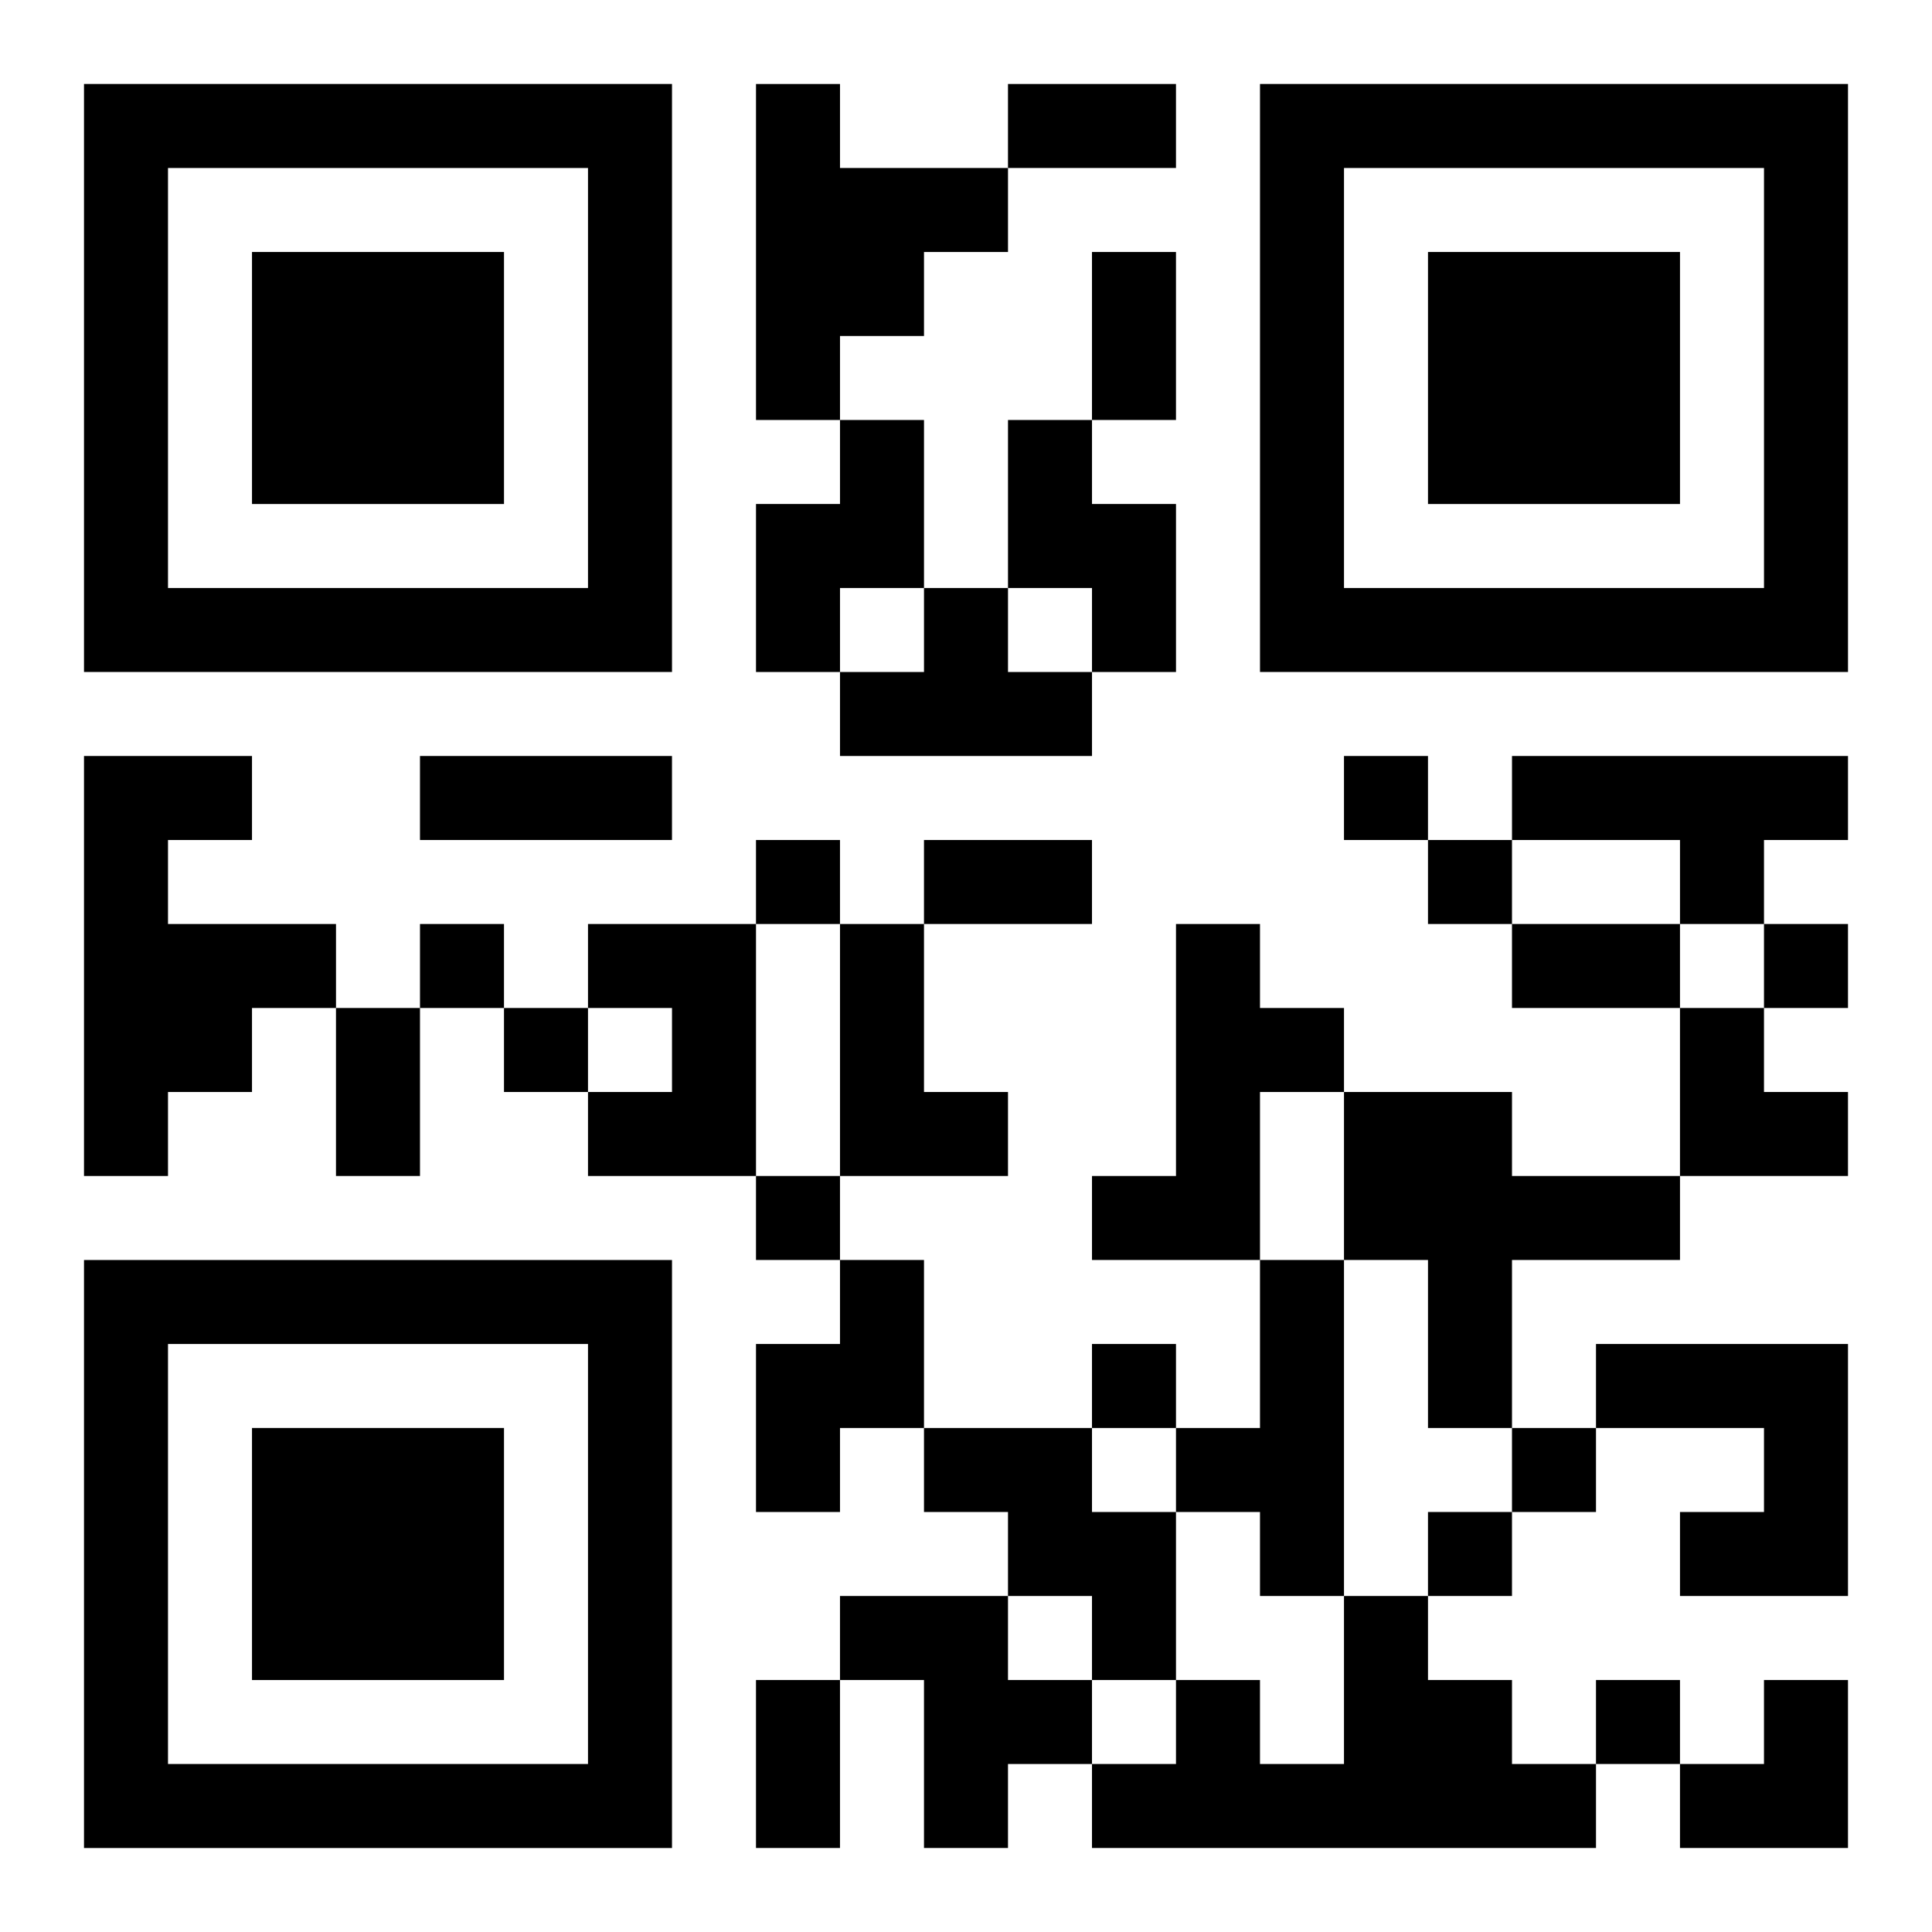
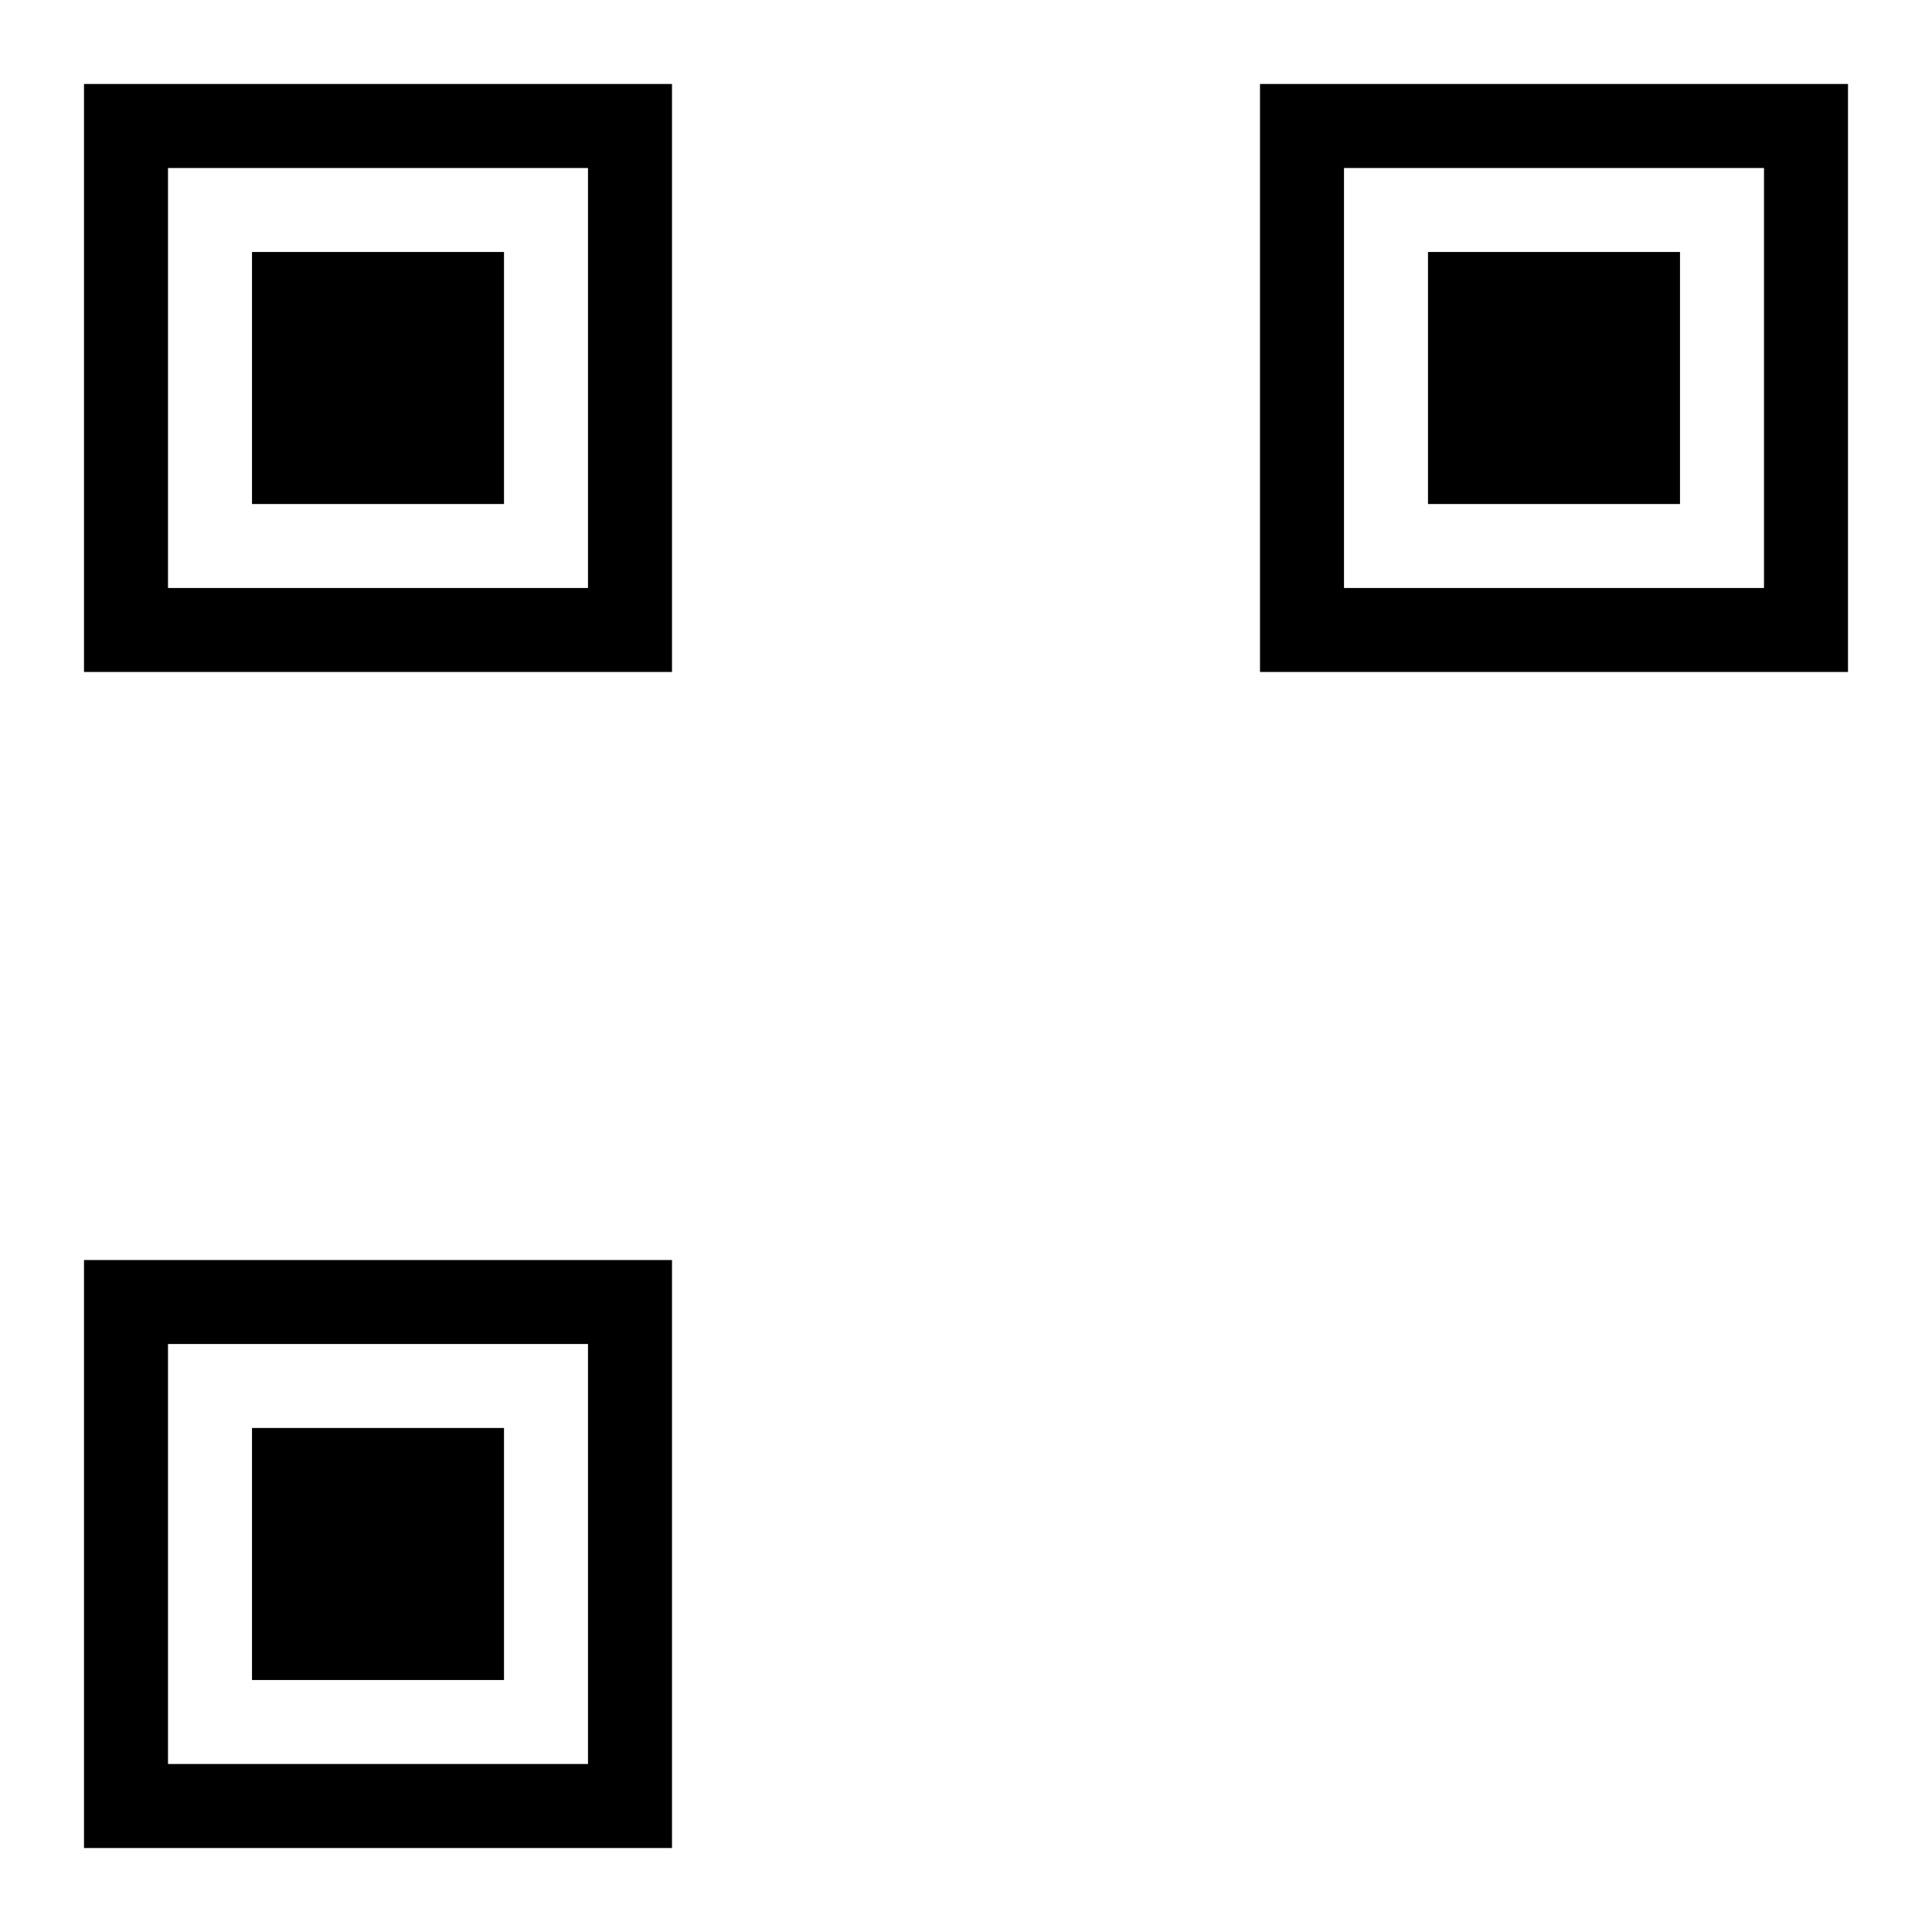
<svg xmlns="http://www.w3.org/2000/svg" xmlns:xlink="http://www.w3.org/1999/xlink" width="250" height="250" baseProfile="full" version="1.1" viewBox="-1 -1 23 23">
  <symbol id="a">
    <path d="m0 7v7h7v-7h-7zm1 1h5v5h-5v-5zm1 1v3h3v-3h-3z" />
  </symbol>
  <use y="-7" xlink:href="#a" />
  <use y="7" xlink:href="#a" />
  <use x="14" y="-7" xlink:href="#a" />
-   <path d="m8 0h1v1h2v1h-1v1h-1v1h-1v-4m1 4h1v2h-1v1h-1v-2h1v-1m2 0h1v1h1v2h-1v-1h-1v-2m-1 2h1v1h1v1h-3v-1h1v-1m-10 2h2v1h-1v1h2v1h-1v1h-1v1h-1v-5m17 0h4v1h-1v1h-1v-1h-2v-1m-11 2h2v3h-2v-1h1v-1h-1v-1m3 0h1v2h1v1h-2v-3m4 0h1v1h1v1h-1v2h-2v-1h1v-3m2 2h2v1h2v1h-2v2h-1v-2h-1v-2m-6 2h1v2h-1v1h-1v-2h1v-1m5 0h1v4h-1v-1h-1v-1h1v-2m4 1h3v3h-2v-1h1v-1h-2v-1m-8 1h2v1h1v2h-1v-1h-1v-1h-1v-1m-1 2h2v1h1v1h-1v1h-1v-2h-1v-1m6 0h1v1h1v1h1v1h-6v-1h1v-1h1v1h1v-2m0-10v1h1v-1h-1m-7 1v1h1v-1h-1m8 0v1h1v-1h-1m-12 1v1h1v-1h-1m16 0v1h1v-1h-1m-15 1v1h1v-1h-1m3 2v1h1v-1h-1m4 2v1h1v-1h-1m5 1v1h1v-1h-1m-1 1v1h1v-1h-1m2 2v1h1v-1h-1m-7-19h2v1h-2v-1m1 2h1v2h-1v-2m-8 6h3v1h-3v-1m6 1h2v1h-2v-1m7 1h2v1h-2v-1m-14 1h1v2h-1v-2m5 8h1v2h-1v-2m11-8h1v1h1v1h-2zm0 8m1 0h1v2h-2v-1h1z" />
</svg>